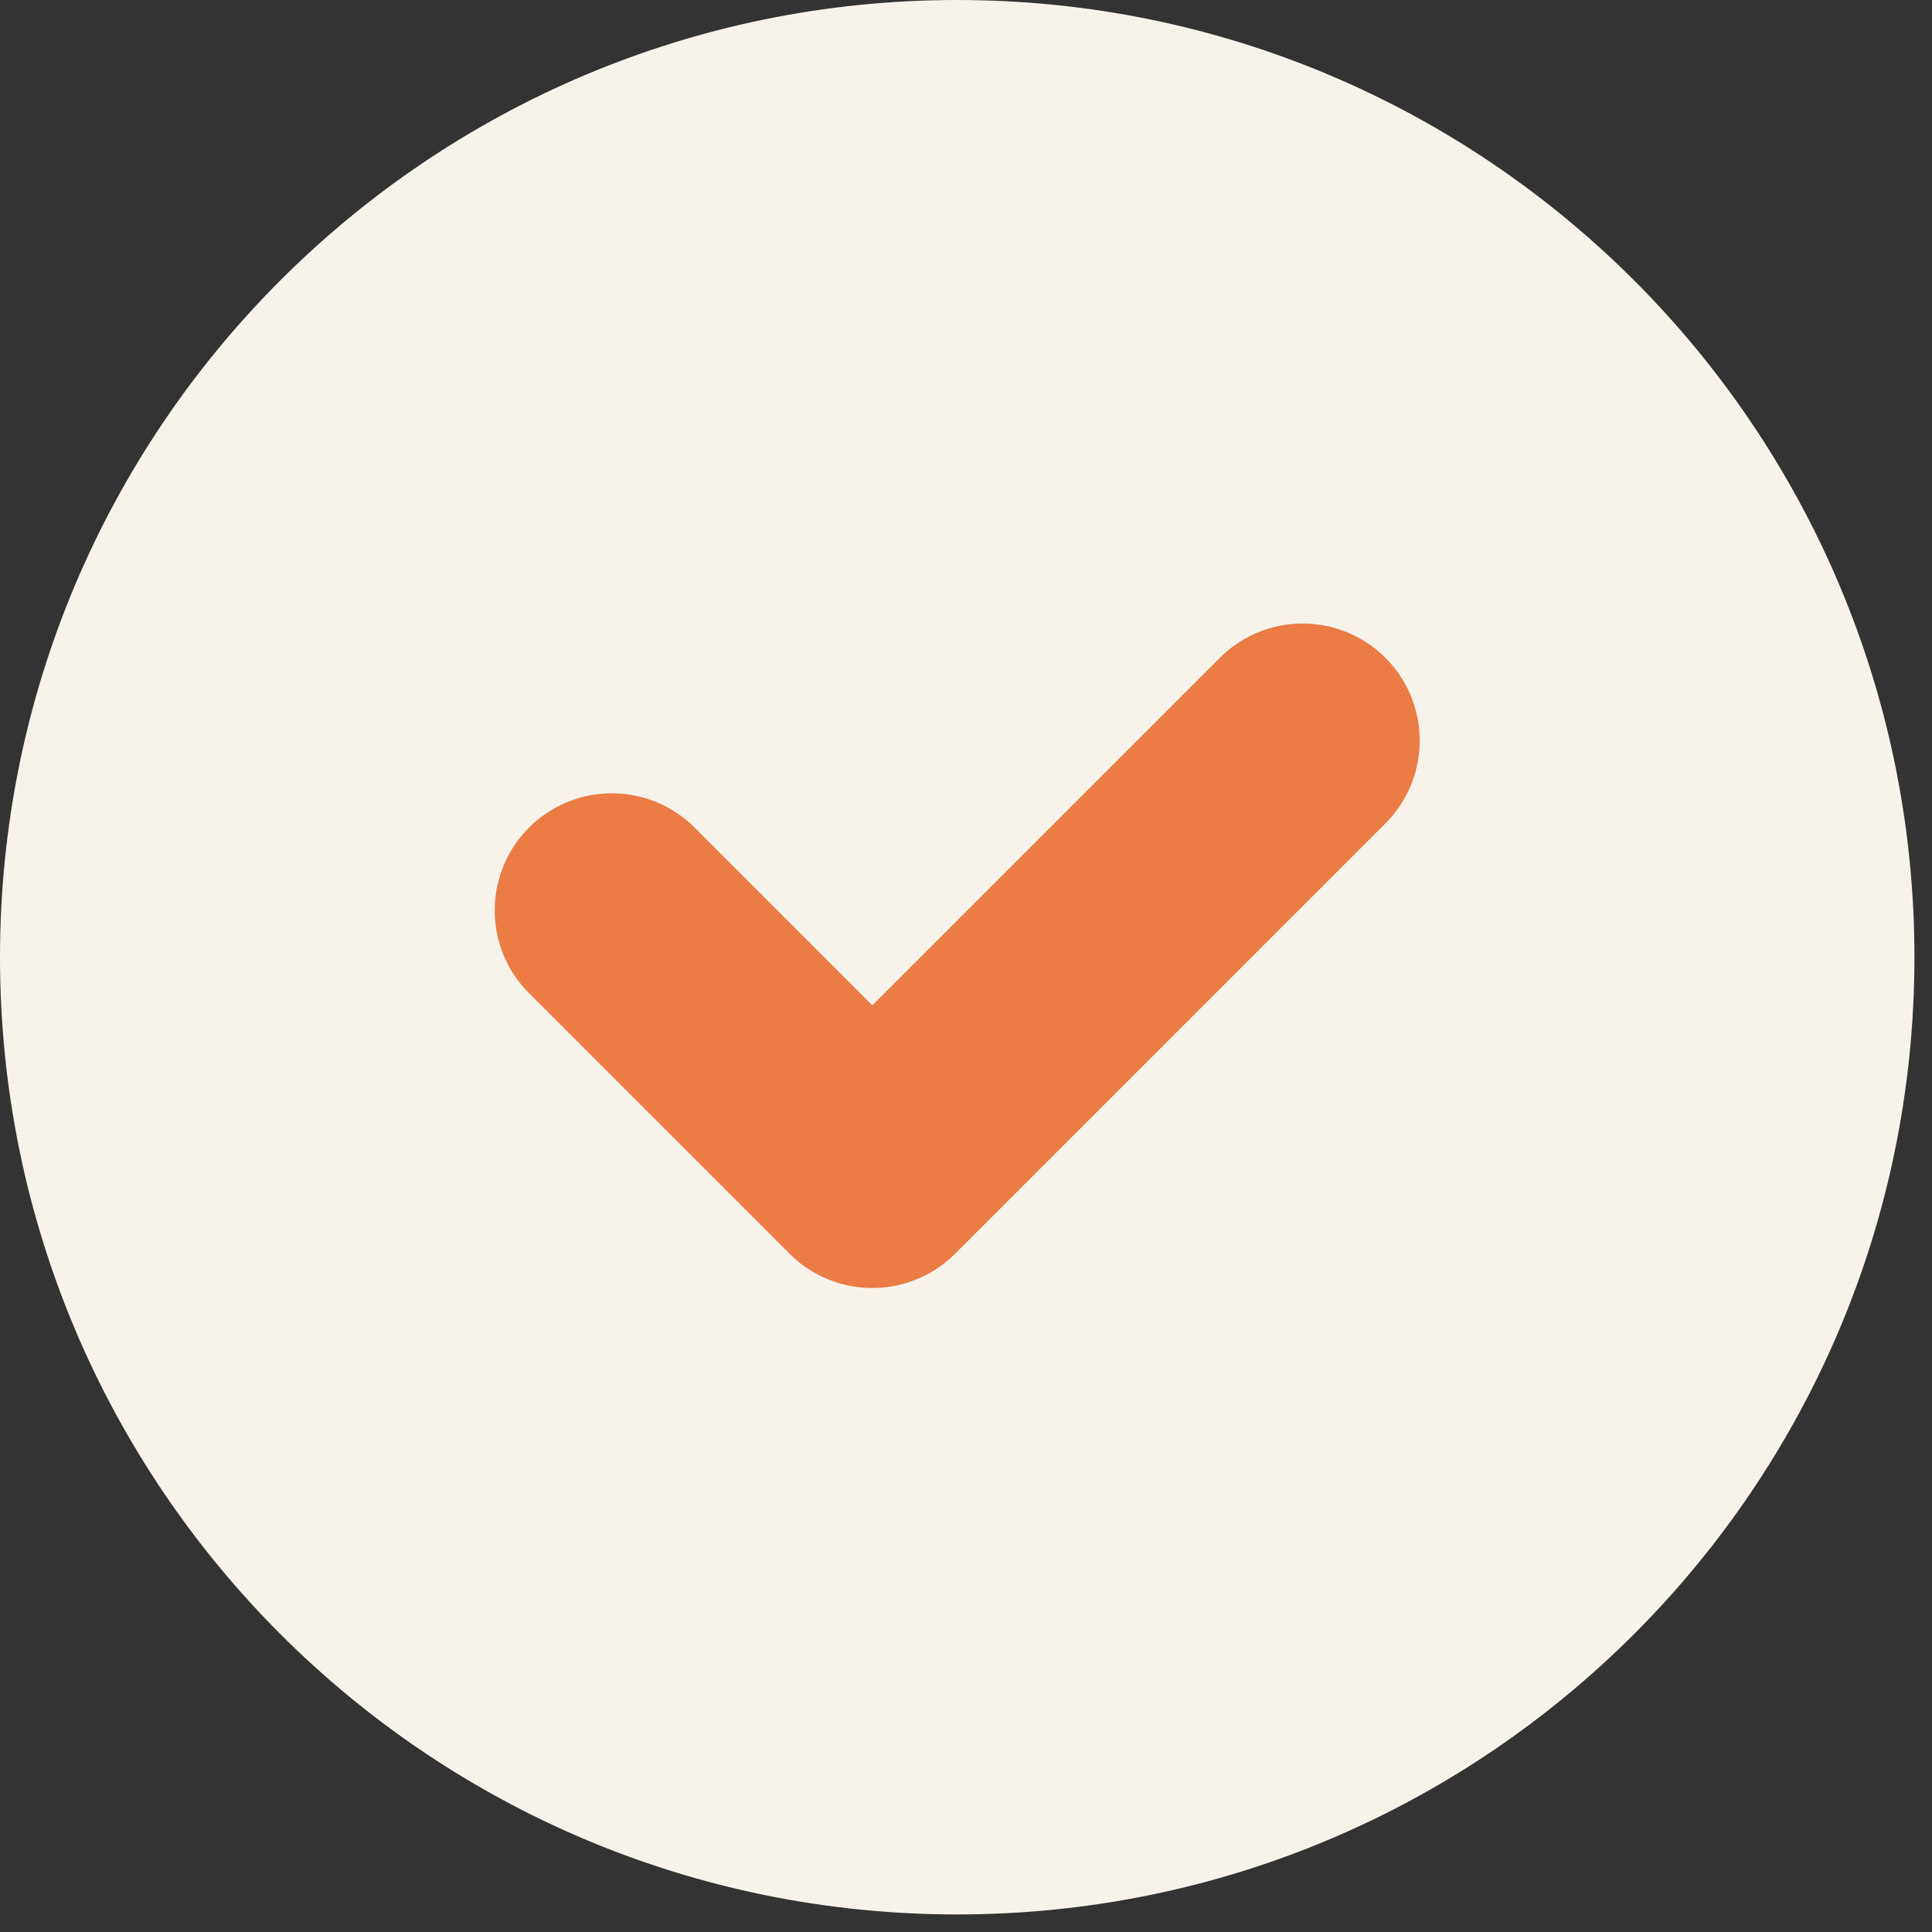
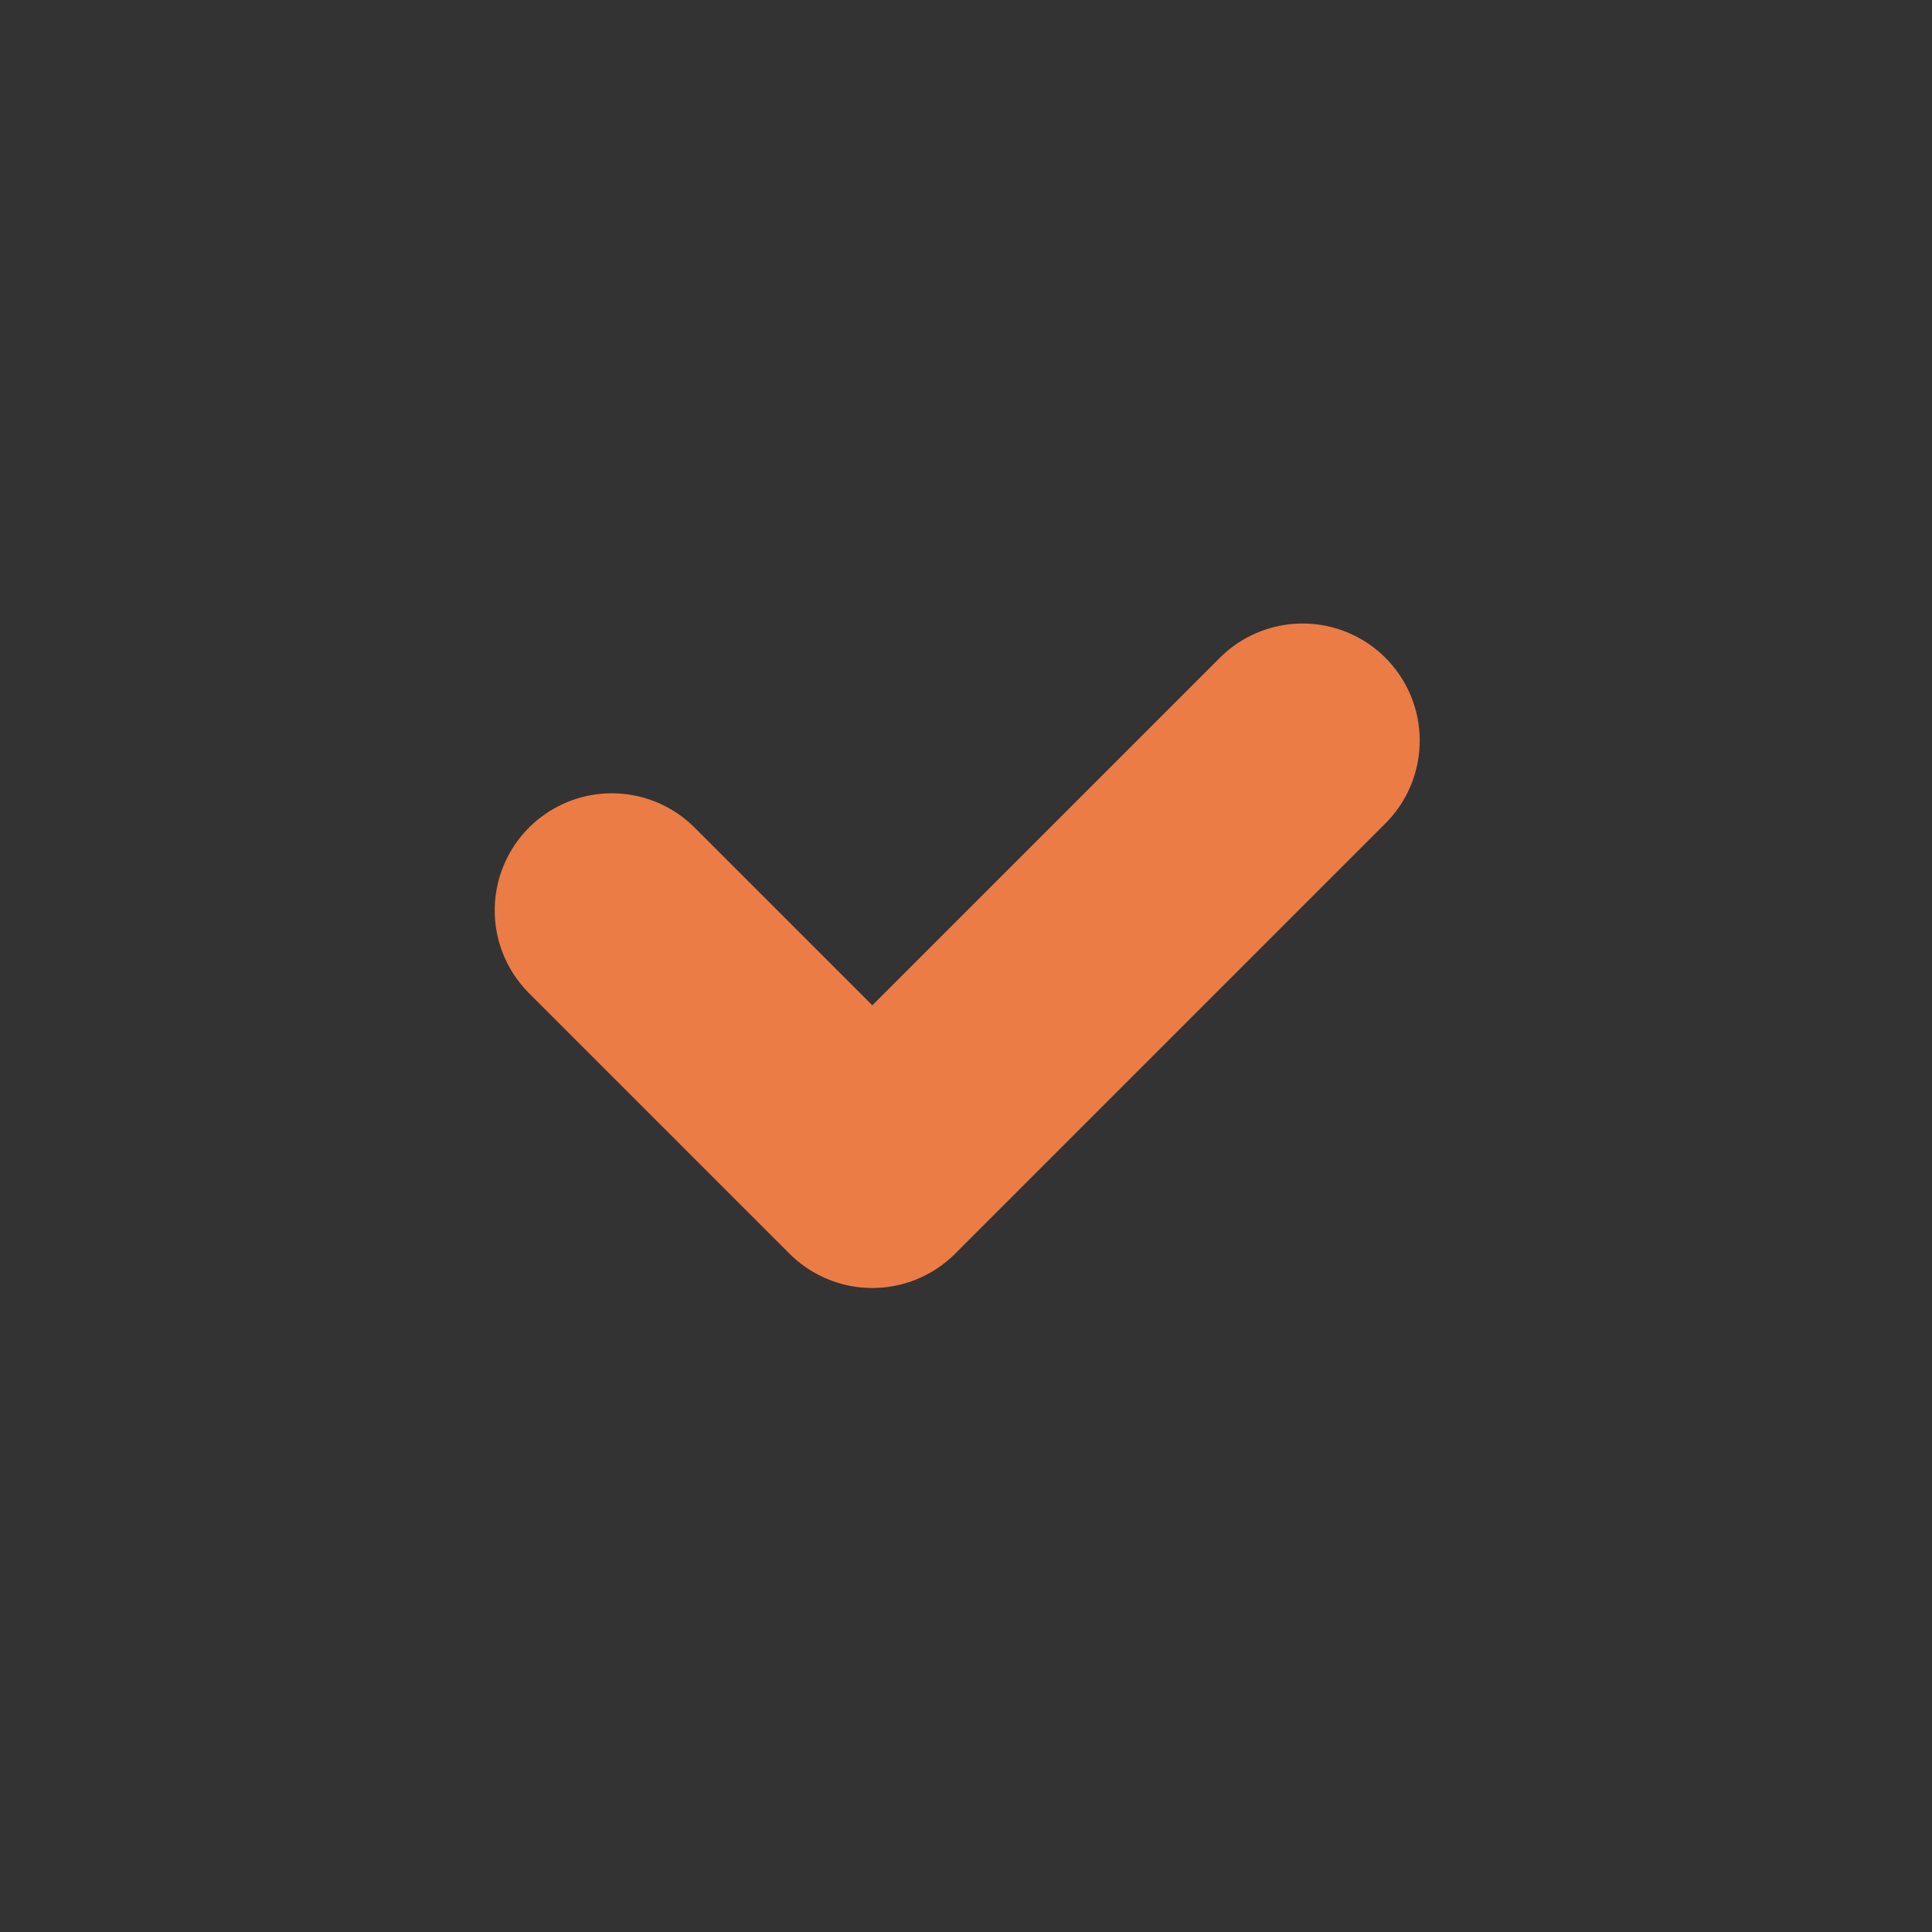
<svg xmlns="http://www.w3.org/2000/svg" width="66" height="66" viewBox="0 0 66 66" fill="none">
  <rect x="0" y="0" width="66" height="66" fill="#333333" stroke="none" />
-   <path d="M32.7 65.4C50.76 65.4 65.4 50.76 65.4 32.7C65.4 14.64 50.76 0 32.7 0C14.64 0 0 14.64 0 32.7C0 50.76 14.64 65.4 32.7 65.4Z" fill="#F7F3EB" />
  <path d="M20.9 31.1L29.8 40C34.7 35.1 39.6 30.2 44.5 25.3" stroke="#EB7C45" stroke-width="8" stroke-linecap="round" stroke-linejoin="round" />
</svg>